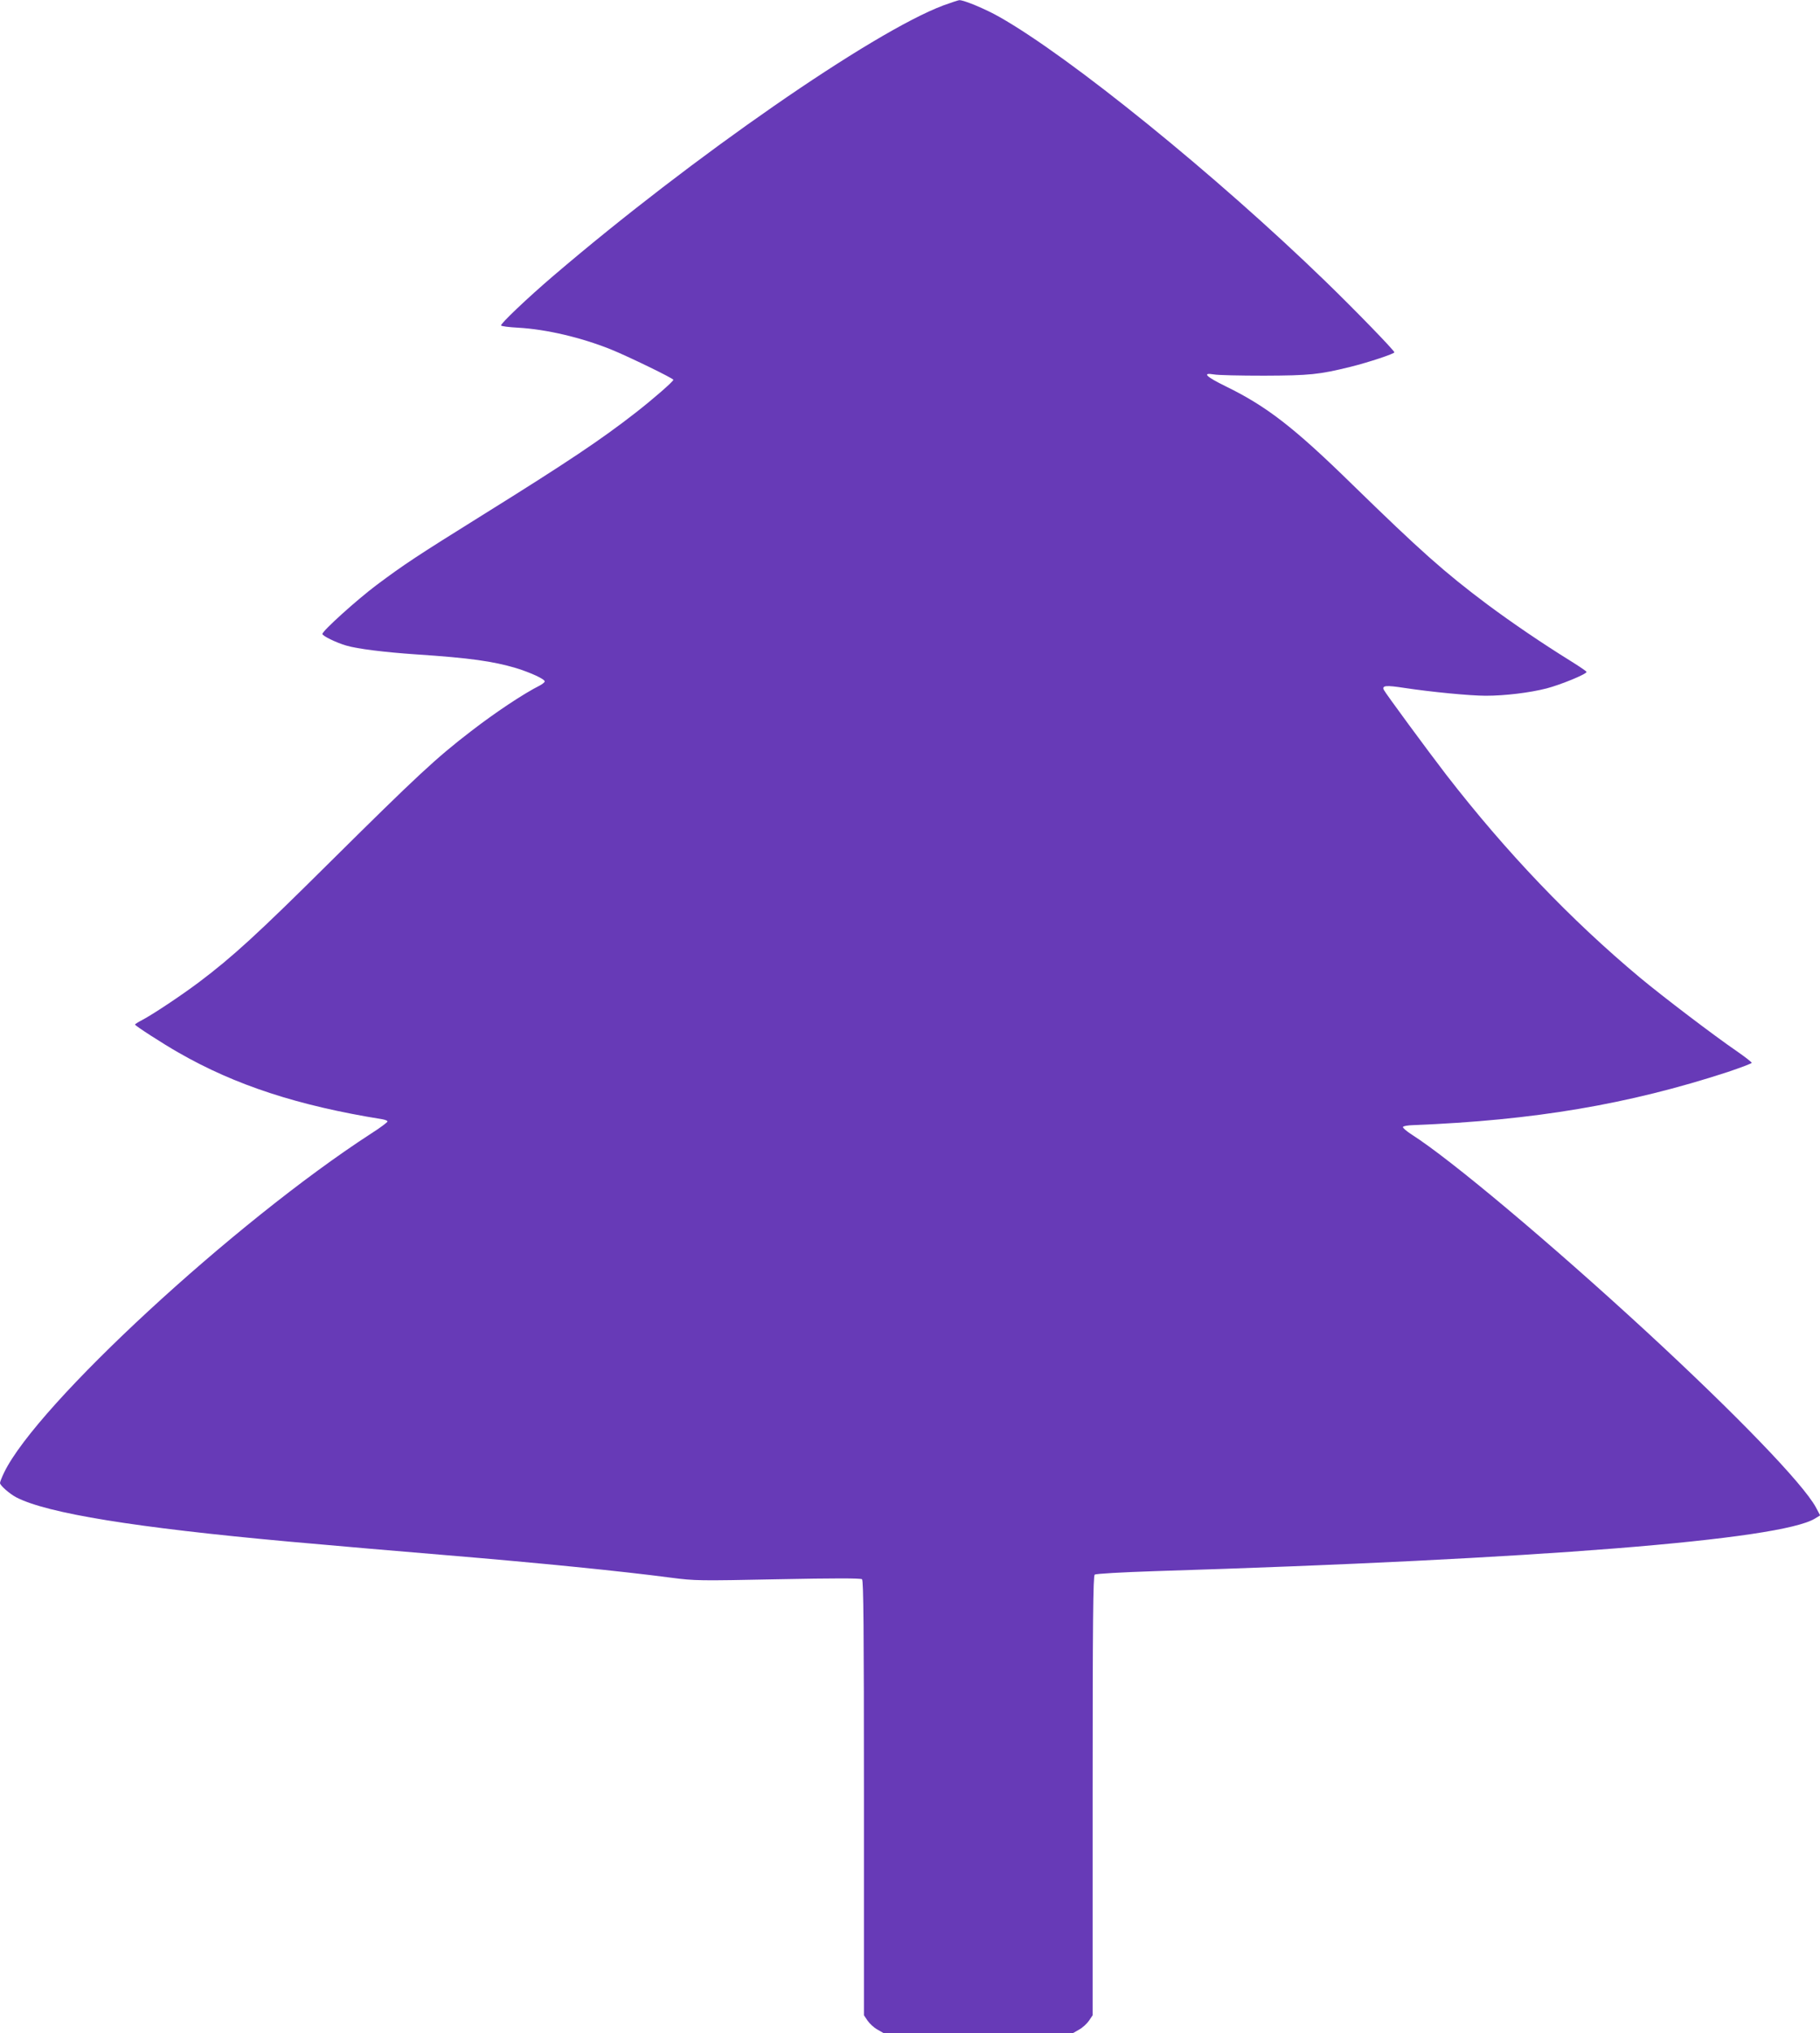
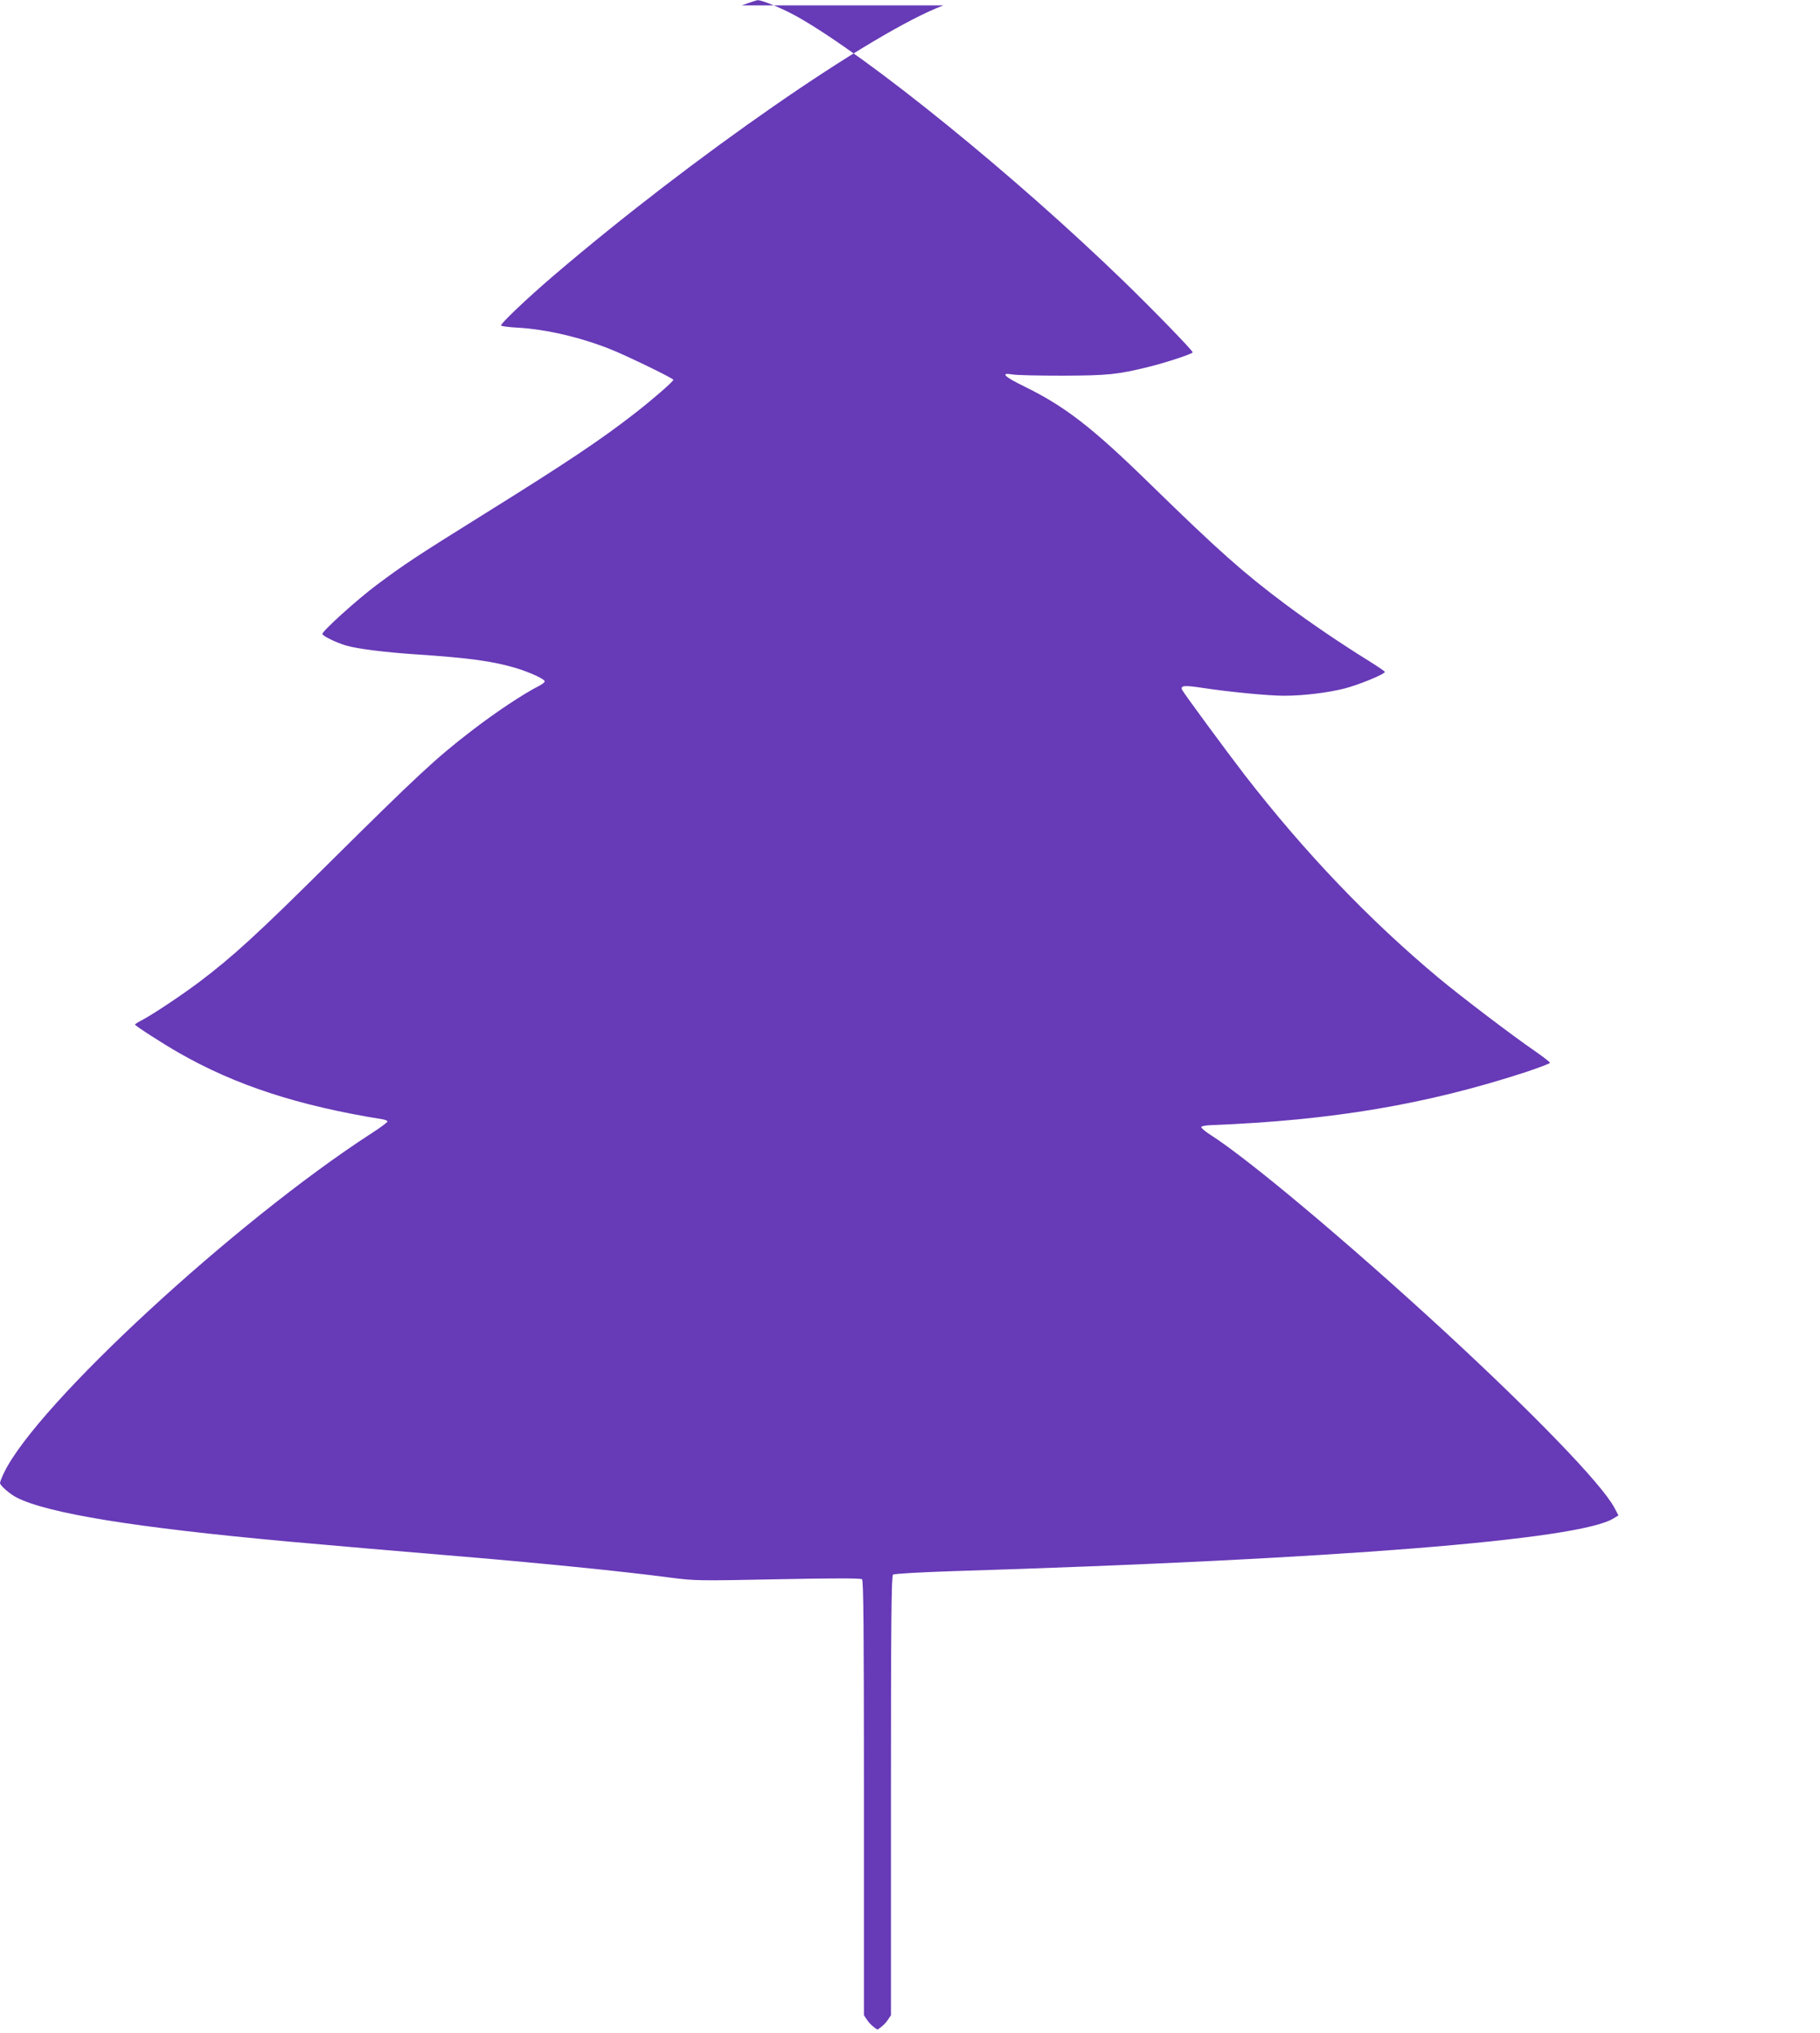
<svg xmlns="http://www.w3.org/2000/svg" version="1.0" width="1146pt" height="1280pt" viewBox="0 0 1146 1280" preserveAspectRatio="xMidYMid meet">
  <g transform="translate(0,1280) scale(0.1,-0.1)" fill="#673ab7" stroke="none">
-     <path d="M5940 12766 c-448 -169 -1580 -954 -2455 -1702 -164 -140 -336 -304 -330 -313 2 -5 51 -11 107 -14 178 -10 395 -61 583 -136 109 -44 395 -183 395 -192 0 -10 -126 -120 -235 -205 -219 -171 -431 -313 -969 -648 -414 -258 -488 -307 -665 -439 -125 -94 -341 -289 -341 -308 0 -12 85 -54 150 -73 70 -21 241 -42 445 -56 334 -22 480 -43 625 -86 93 -29 180 -69 180 -84 0 -5 -15 -17 -32 -26 -103 -52 -279 -169 -433 -288 -220 -169 -337 -278 -890 -826 -457 -454 -611 -594 -823 -754 -111 -83 -283 -198 -356 -237 -25 -13 -46 -26 -46 -29 0 -7 181 -124 275 -177 357 -205 753 -334 1282 -419 18 -3 33 -9 33 -14 0 -5 -46 -40 -103 -76 -862 -559 -2104 -1706 -2311 -2134 -14 -29 -26 -59 -26 -66 0 -15 60 -68 102 -90 194 -101 750 -191 1718 -279 360 -32 669 -59 985 -85 600 -50 1107 -101 1419 -142 153 -20 178 -20 675 -10 353 7 520 7 529 0 9 -8 12 -296 12 -1378 l0 -1367 23 -34 c12 -18 40 -44 62 -56 l40 -23 595 0 595 0 40 23 c22 12 50 38 62 56 l23 34 0 1382 c0 1094 3 1385 13 1392 7 6 170 15 377 22 2415 75 3940 197 4158 331 l33 20 -27 51 c-82 150 -500 583 -1069 1108 -606 558 -1229 1081 -1475 1238 -33 21 -58 43 -56 48 1 6 31 11 67 12 757 30 1351 130 1977 334 83 28 152 54 152 58 0 5 -42 37 -92 72 -142 97 -468 345 -611 464 -437 365 -842 789 -1220 1277 -117 152 -387 519 -394 536 -11 27 15 29 132 11 165 -25 411 -49 511 -49 121 0 276 19 382 46 91 24 252 90 252 104 0 4 -46 35 -102 70 -176 109 -367 239 -523 355 -271 203 -421 337 -851 756 -366 358 -538 491 -796 617 -123 60 -152 88 -75 75 23 -5 166 -8 317 -8 287 1 347 7 545 56 113 28 275 82 275 91 0 11 -246 265 -435 448 -687 666 -1607 1412 -2053 1664 -86 49 -225 107 -252 105 -8 -1 -53 -16 -100 -33z" />
+     <path d="M5940 12766 c-448 -169 -1580 -954 -2455 -1702 -164 -140 -336 -304 -330 -313 2 -5 51 -11 107 -14 178 -10 395 -61 583 -136 109 -44 395 -183 395 -192 0 -10 -126 -120 -235 -205 -219 -171 -431 -313 -969 -648 -414 -258 -488 -307 -665 -439 -125 -94 -341 -289 -341 -308 0 -12 85 -54 150 -73 70 -21 241 -42 445 -56 334 -22 480 -43 625 -86 93 -29 180 -69 180 -84 0 -5 -15 -17 -32 -26 -103 -52 -279 -169 -433 -288 -220 -169 -337 -278 -890 -826 -457 -454 -611 -594 -823 -754 -111 -83 -283 -198 -356 -237 -25 -13 -46 -26 -46 -29 0 -7 181 -124 275 -177 357 -205 753 -334 1282 -419 18 -3 33 -9 33 -14 0 -5 -46 -40 -103 -76 -862 -559 -2104 -1706 -2311 -2134 -14 -29 -26 -59 -26 -66 0 -15 60 -68 102 -90 194 -101 750 -191 1718 -279 360 -32 669 -59 985 -85 600 -50 1107 -101 1419 -142 153 -20 178 -20 675 -10 353 7 520 7 529 0 9 -8 12 -296 12 -1378 l0 -1367 23 -34 c12 -18 40 -44 62 -56 c22 12 50 38 62 56 l23 34 0 1382 c0 1094 3 1385 13 1392 7 6 170 15 377 22 2415 75 3940 197 4158 331 l33 20 -27 51 c-82 150 -500 583 -1069 1108 -606 558 -1229 1081 -1475 1238 -33 21 -58 43 -56 48 1 6 31 11 67 12 757 30 1351 130 1977 334 83 28 152 54 152 58 0 5 -42 37 -92 72 -142 97 -468 345 -611 464 -437 365 -842 789 -1220 1277 -117 152 -387 519 -394 536 -11 27 15 29 132 11 165 -25 411 -49 511 -49 121 0 276 19 382 46 91 24 252 90 252 104 0 4 -46 35 -102 70 -176 109 -367 239 -523 355 -271 203 -421 337 -851 756 -366 358 -538 491 -796 617 -123 60 -152 88 -75 75 23 -5 166 -8 317 -8 287 1 347 7 545 56 113 28 275 82 275 91 0 11 -246 265 -435 448 -687 666 -1607 1412 -2053 1664 -86 49 -225 107 -252 105 -8 -1 -53 -16 -100 -33z" />
  </g>
</svg>